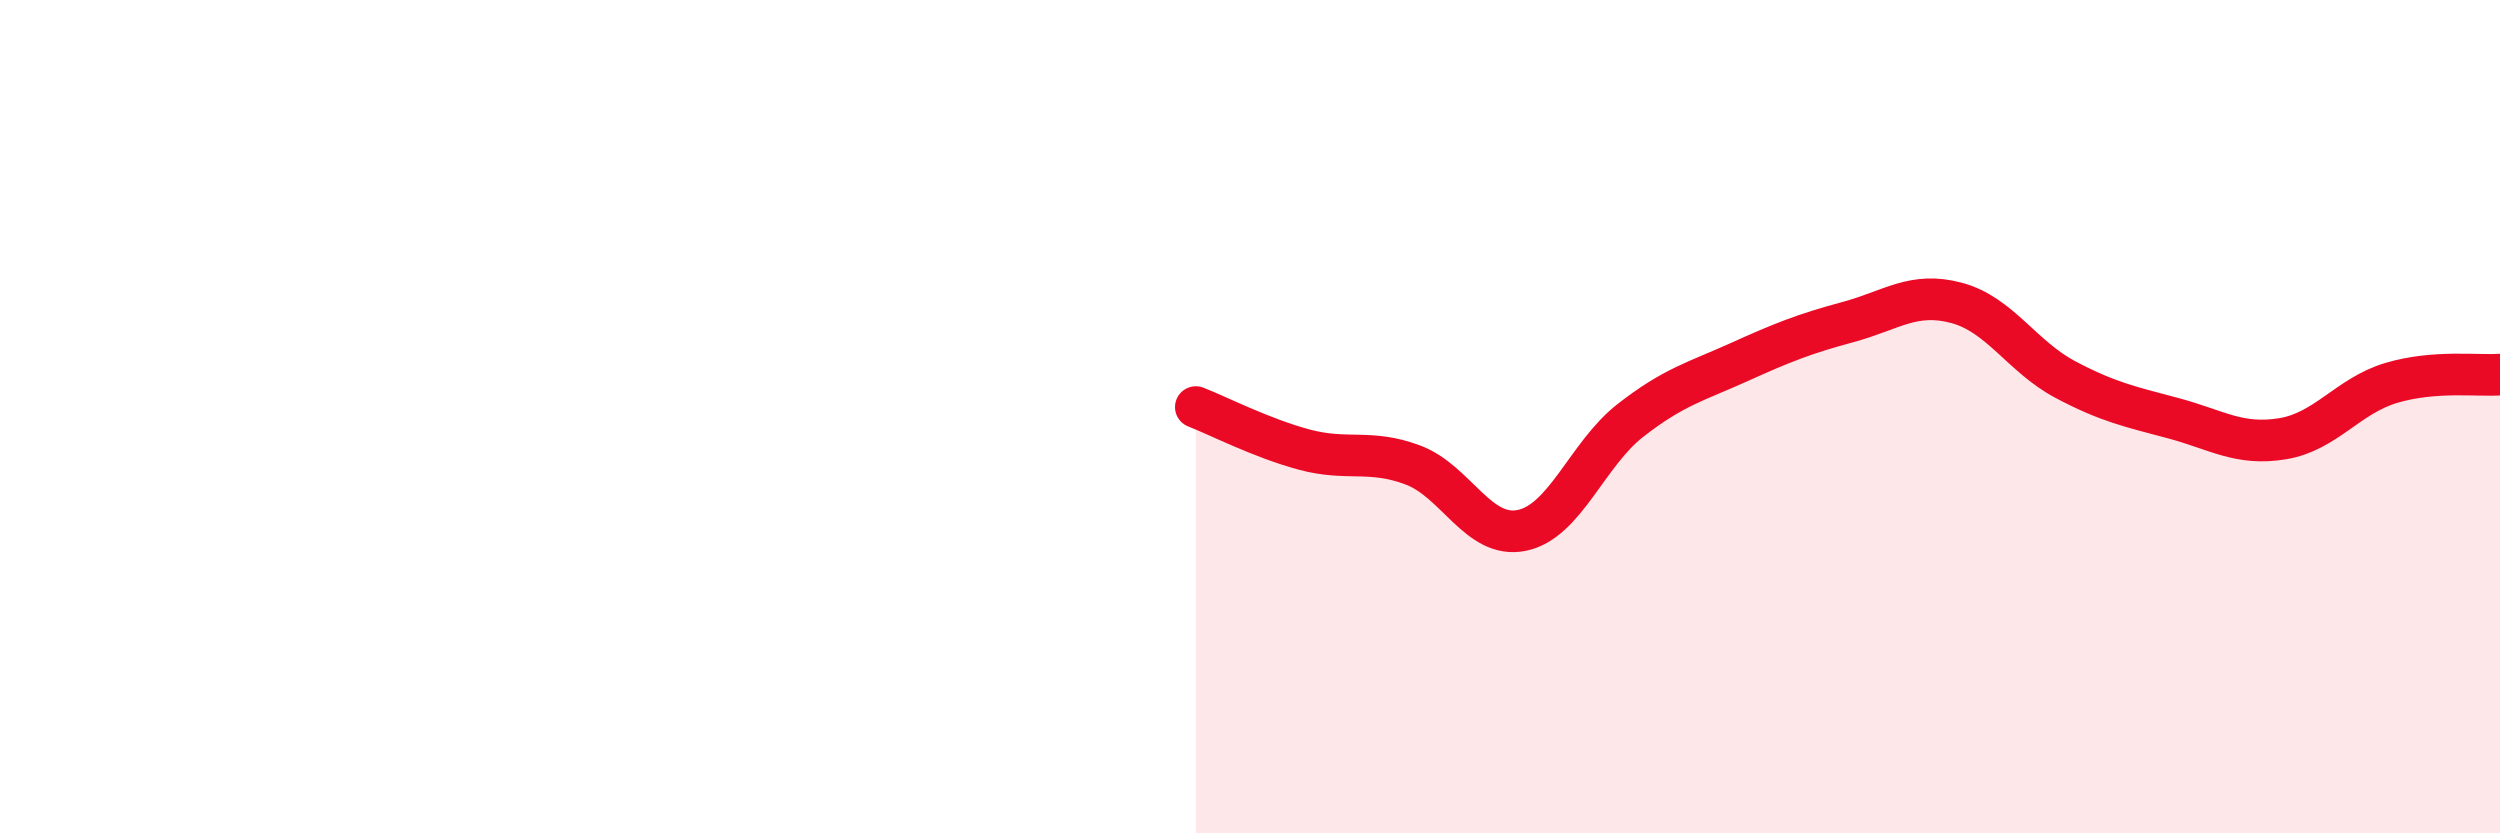
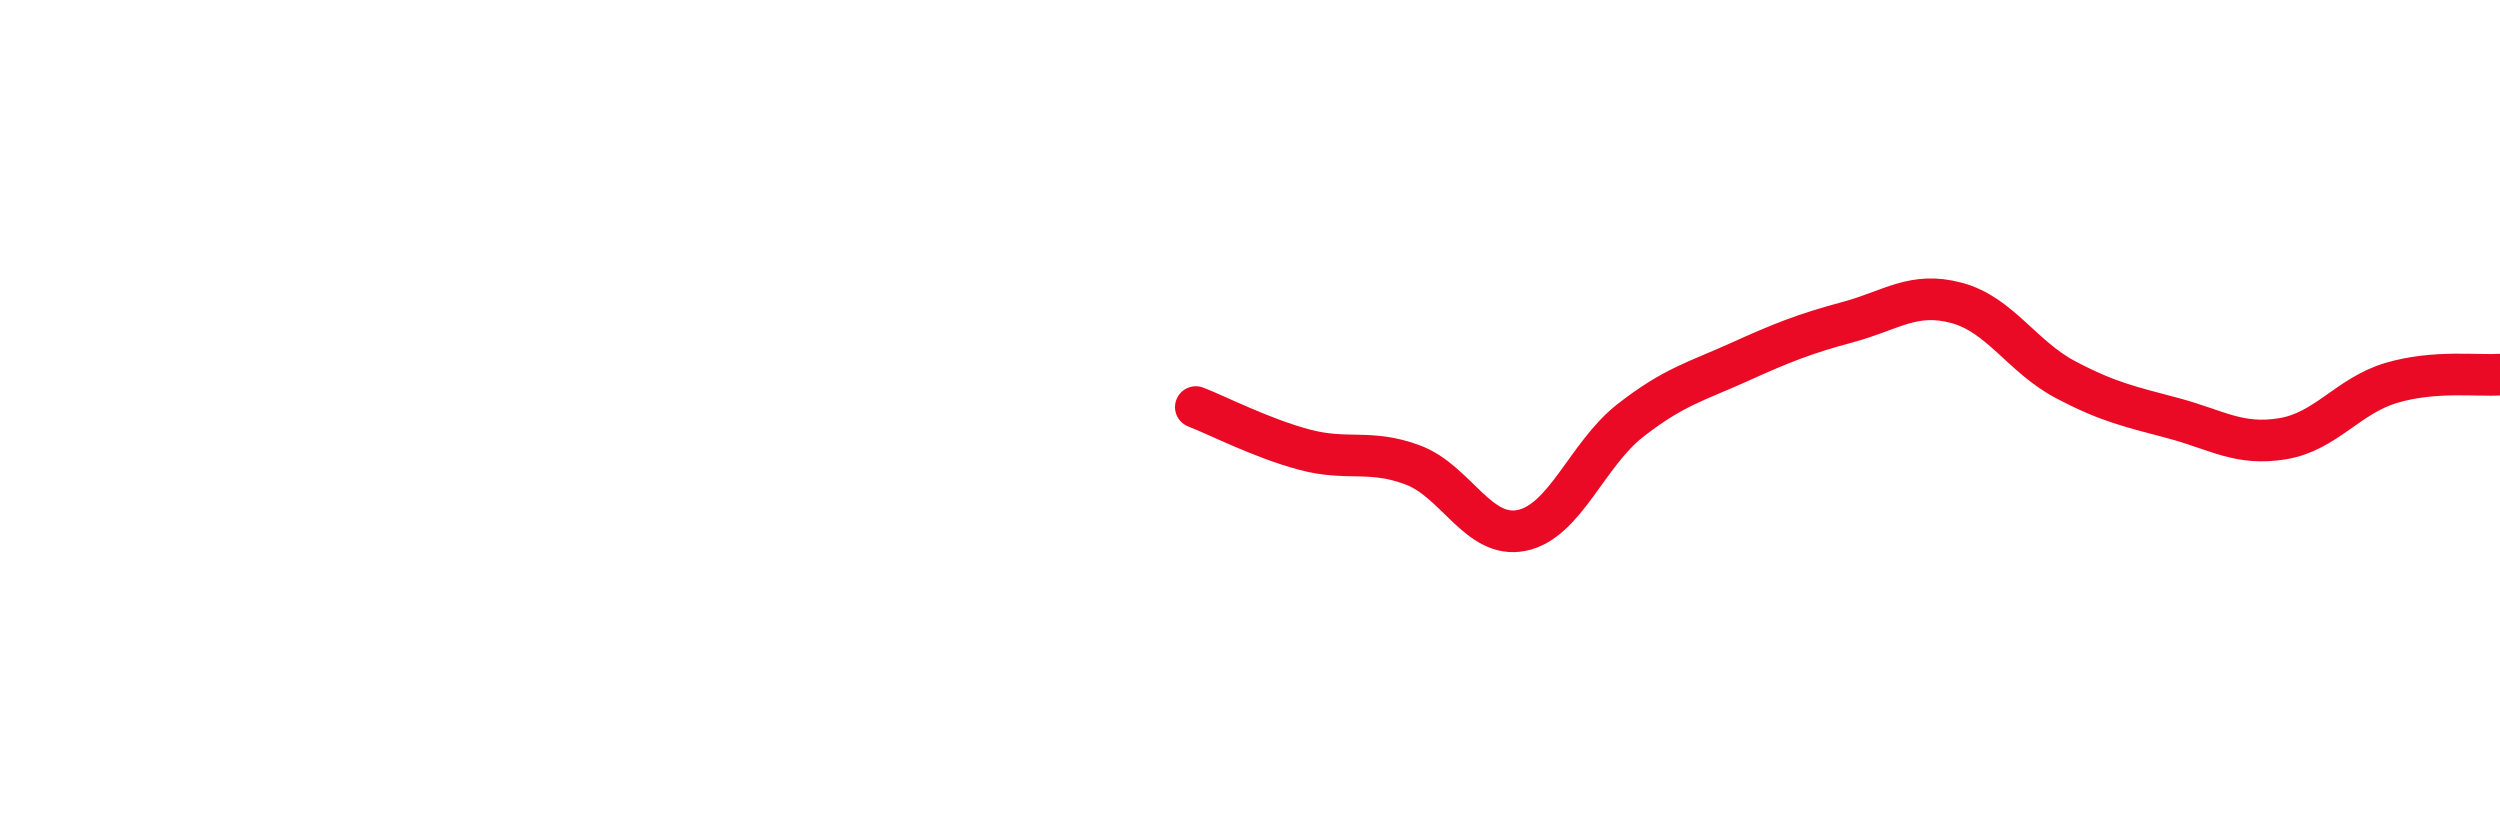
<svg xmlns="http://www.w3.org/2000/svg" width="60" height="20" viewBox="0 0 60 20">
-   <path d="M 28.7,9.77 C 29.22,9.97 30.26,10.51 31.3,10.79 C 32.34,11.07 32.87,10.77 33.91,11.16 C 34.95,11.55 35.48,12.94 36.52,12.73 C 37.56,12.52 38.09,10.9 39.13,10.09 C 40.17,9.28 40.7,9.16 41.74,8.69 C 42.78,8.22 43.31,8.01 44.35,7.73 C 45.39,7.45 45.92,6.99 46.96,7.27 C 48,7.55 48.53,8.56 49.57,9.11 C 50.61,9.66 51.13,9.76 52.17,10.04 C 53.21,10.32 53.74,10.7 54.78,10.53 C 55.82,10.36 56.35,9.5 57.39,9.19 C 58.43,8.88 59.48,9.03 60,8.99L60 20L28.7 20Z" fill="#EB0A25" opacity="0.1" stroke-linecap="round" stroke-linejoin="round" />
  <path d="M 28.7,9.77 C 29.22,9.97 30.26,10.51 31.3,10.79 C 32.34,11.07 32.87,10.77 33.91,11.16 C 34.95,11.55 35.48,12.94 36.52,12.73 C 37.56,12.52 38.09,10.9 39.13,10.09 C 40.17,9.28 40.7,9.16 41.74,8.69 C 42.78,8.22 43.31,8.01 44.35,7.73 C 45.39,7.45 45.92,6.99 46.96,7.27 C 48,7.55 48.53,8.56 49.57,9.11 C 50.61,9.66 51.13,9.76 52.17,10.04 C 53.21,10.32 53.74,10.7 54.78,10.53 C 55.82,10.36 56.35,9.5 57.39,9.19 C 58.43,8.88 59.48,9.03 60,8.99" stroke="#EB0A25" stroke-width="1" fill="none" stroke-linecap="round" stroke-linejoin="round" />
</svg>